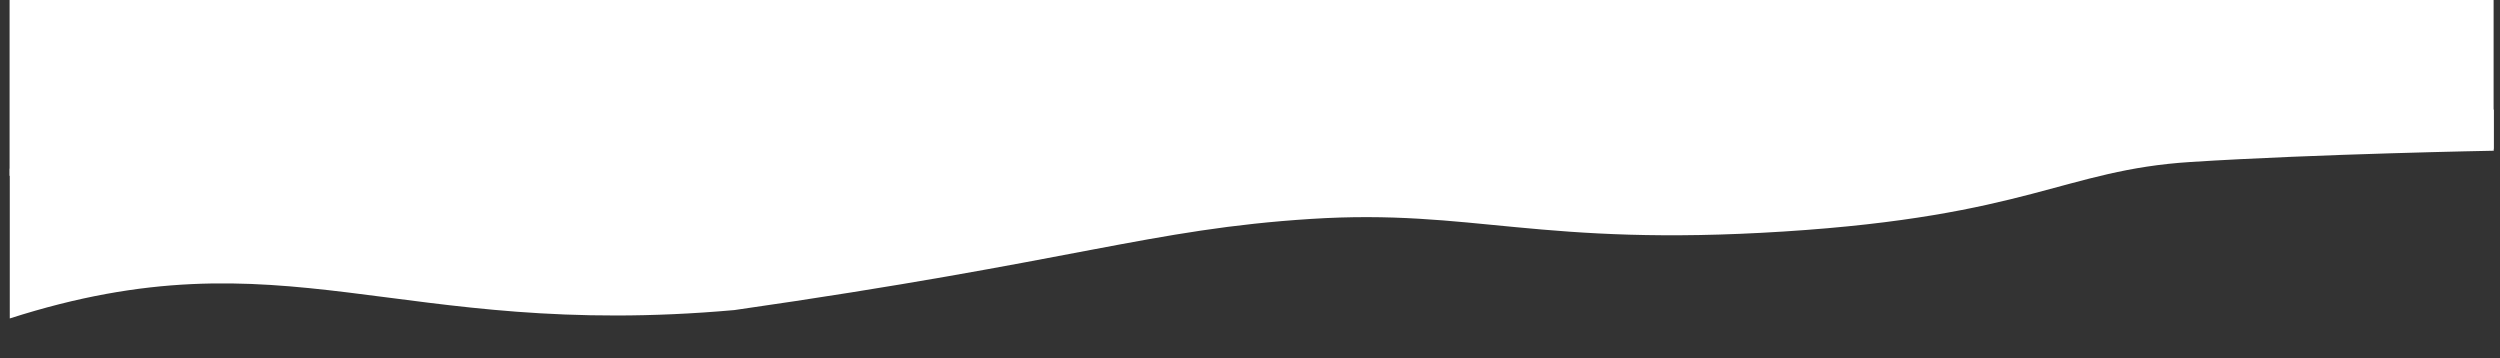
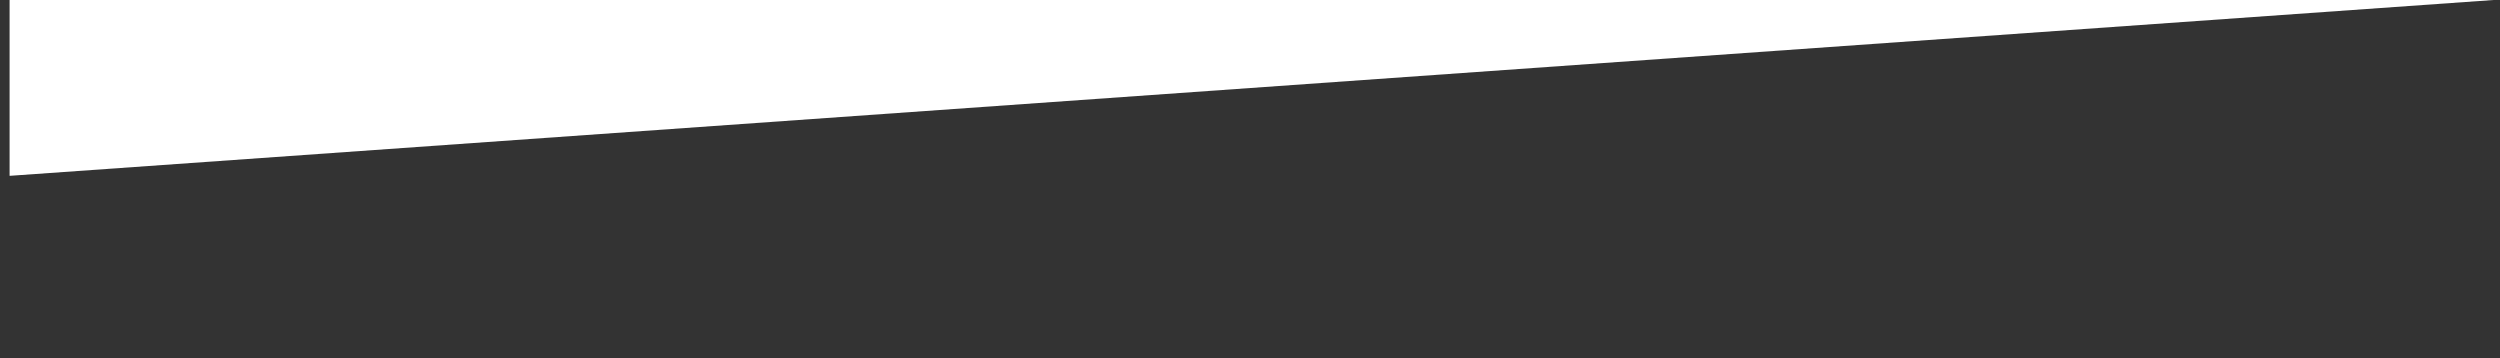
<svg xmlns="http://www.w3.org/2000/svg" width="1564" height="224" viewBox="0 0 1564 224" fill="none">
  <rect x="0" y="0" width="1564" height="224" fill="#333333" stroke="none" />
-   <path d="M6.115 199.219C178.472 143.938 246.918 212.925 459.429 193.979C674.449 163.151 719.12 143.4 820.244 136.95C921.367 130.5 962.719 154.608 1116 144.831C1269.29 135.054 1291.38 106.379 1370.39 101.339C1449.4 96.299 1560.08 94.298 1560.08 94.298L1560.1 68.558L6.115 105.5L6.115 199.219Z" fill="white" />
-   <path d="M6 0H1560V93.077L6 110V0Z" fill="white" />
+   <path d="M6 0H1560L6 110V0Z" fill="white" />
</svg>